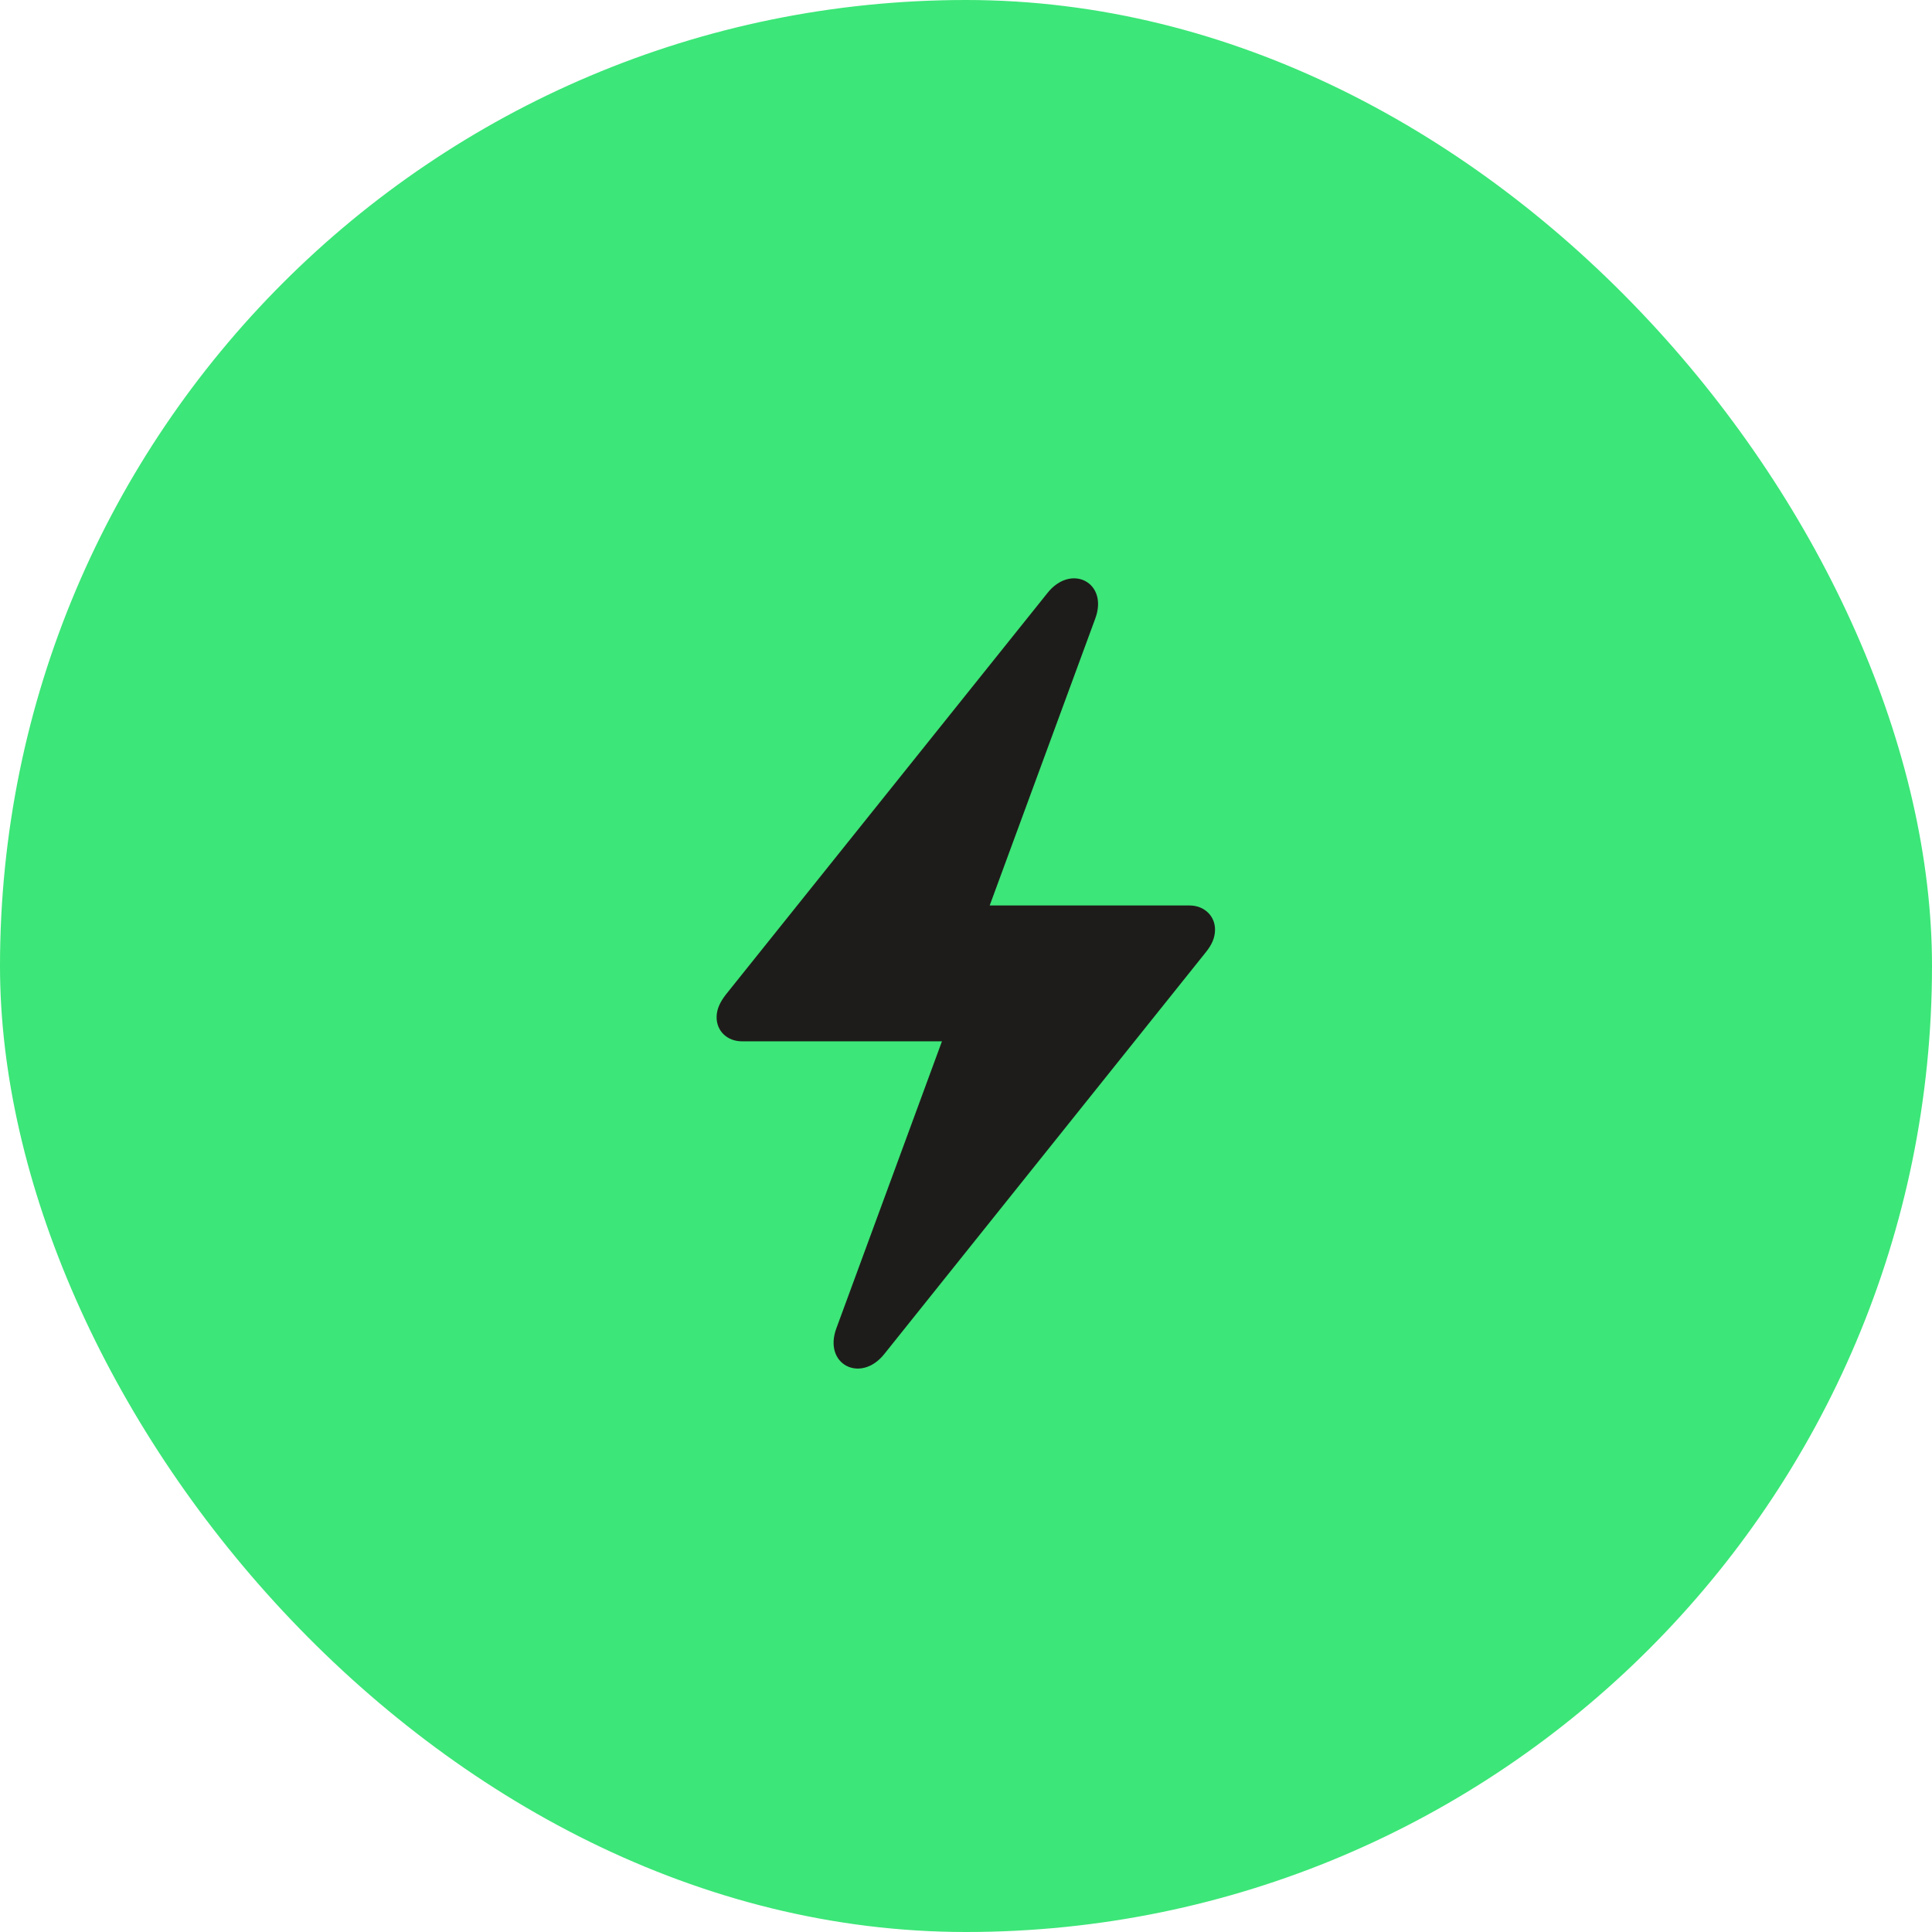
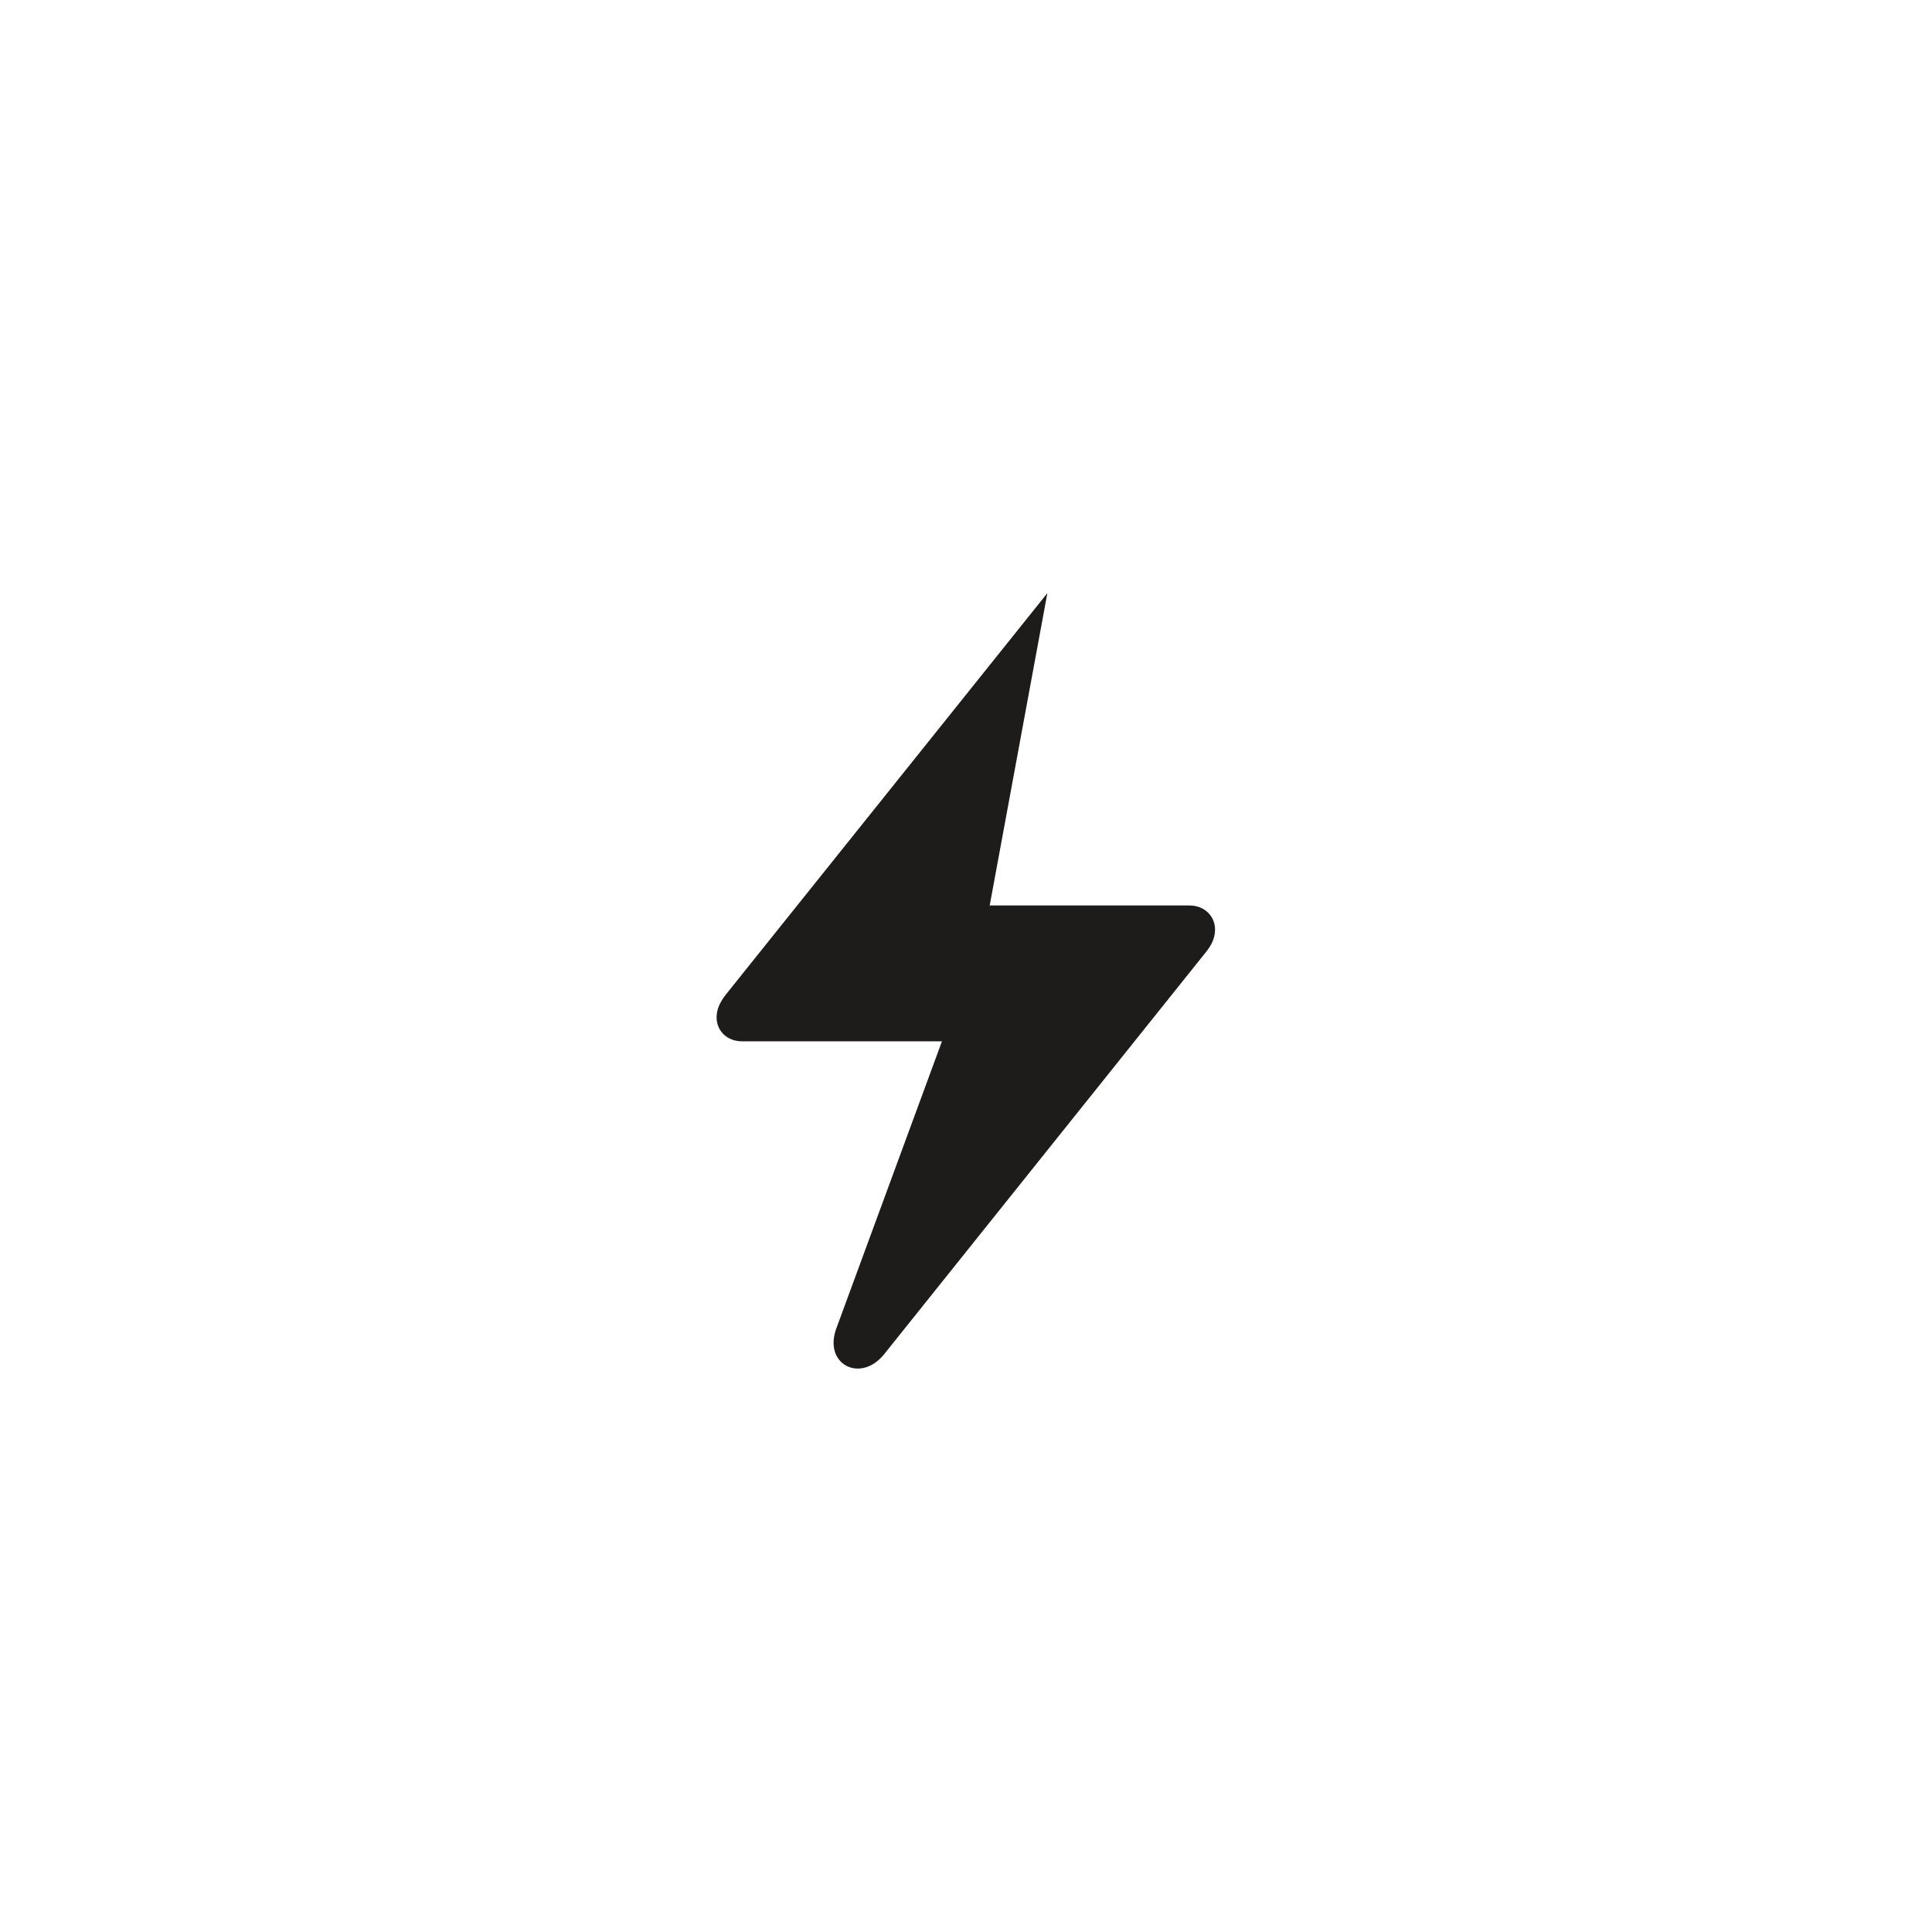
<svg xmlns="http://www.w3.org/2000/svg" width="80" height="80" viewBox="0 0 80 80" fill="none">
-   <rect width="80" height="80" rx="40" fill="#3CE678" />
-   <path d="M29.673 42.123C29.673 41.801 29.805 41.508 30.054 41.185L43.369 24.56C44.351 23.314 45.918 24.12 45.347 25.629L40.981 37.494H49.258C49.873 37.494 50.312 37.934 50.312 38.49C50.312 38.827 50.181 39.12 49.932 39.428L36.616 56.068C35.635 57.299 34.067 56.493 34.639 54.984L39.004 43.119H30.727C30.112 43.119 29.673 42.694 29.673 42.123Z" fill="#1E1C1A" />
+   <path d="M29.673 42.123C29.673 41.801 29.805 41.508 30.054 41.185L43.369 24.56L40.981 37.494H49.258C49.873 37.494 50.312 37.934 50.312 38.49C50.312 38.827 50.181 39.12 49.932 39.428L36.616 56.068C35.635 57.299 34.067 56.493 34.639 54.984L39.004 43.119H30.727C30.112 43.119 29.673 42.694 29.673 42.123Z" fill="#1E1C1A" />
</svg>